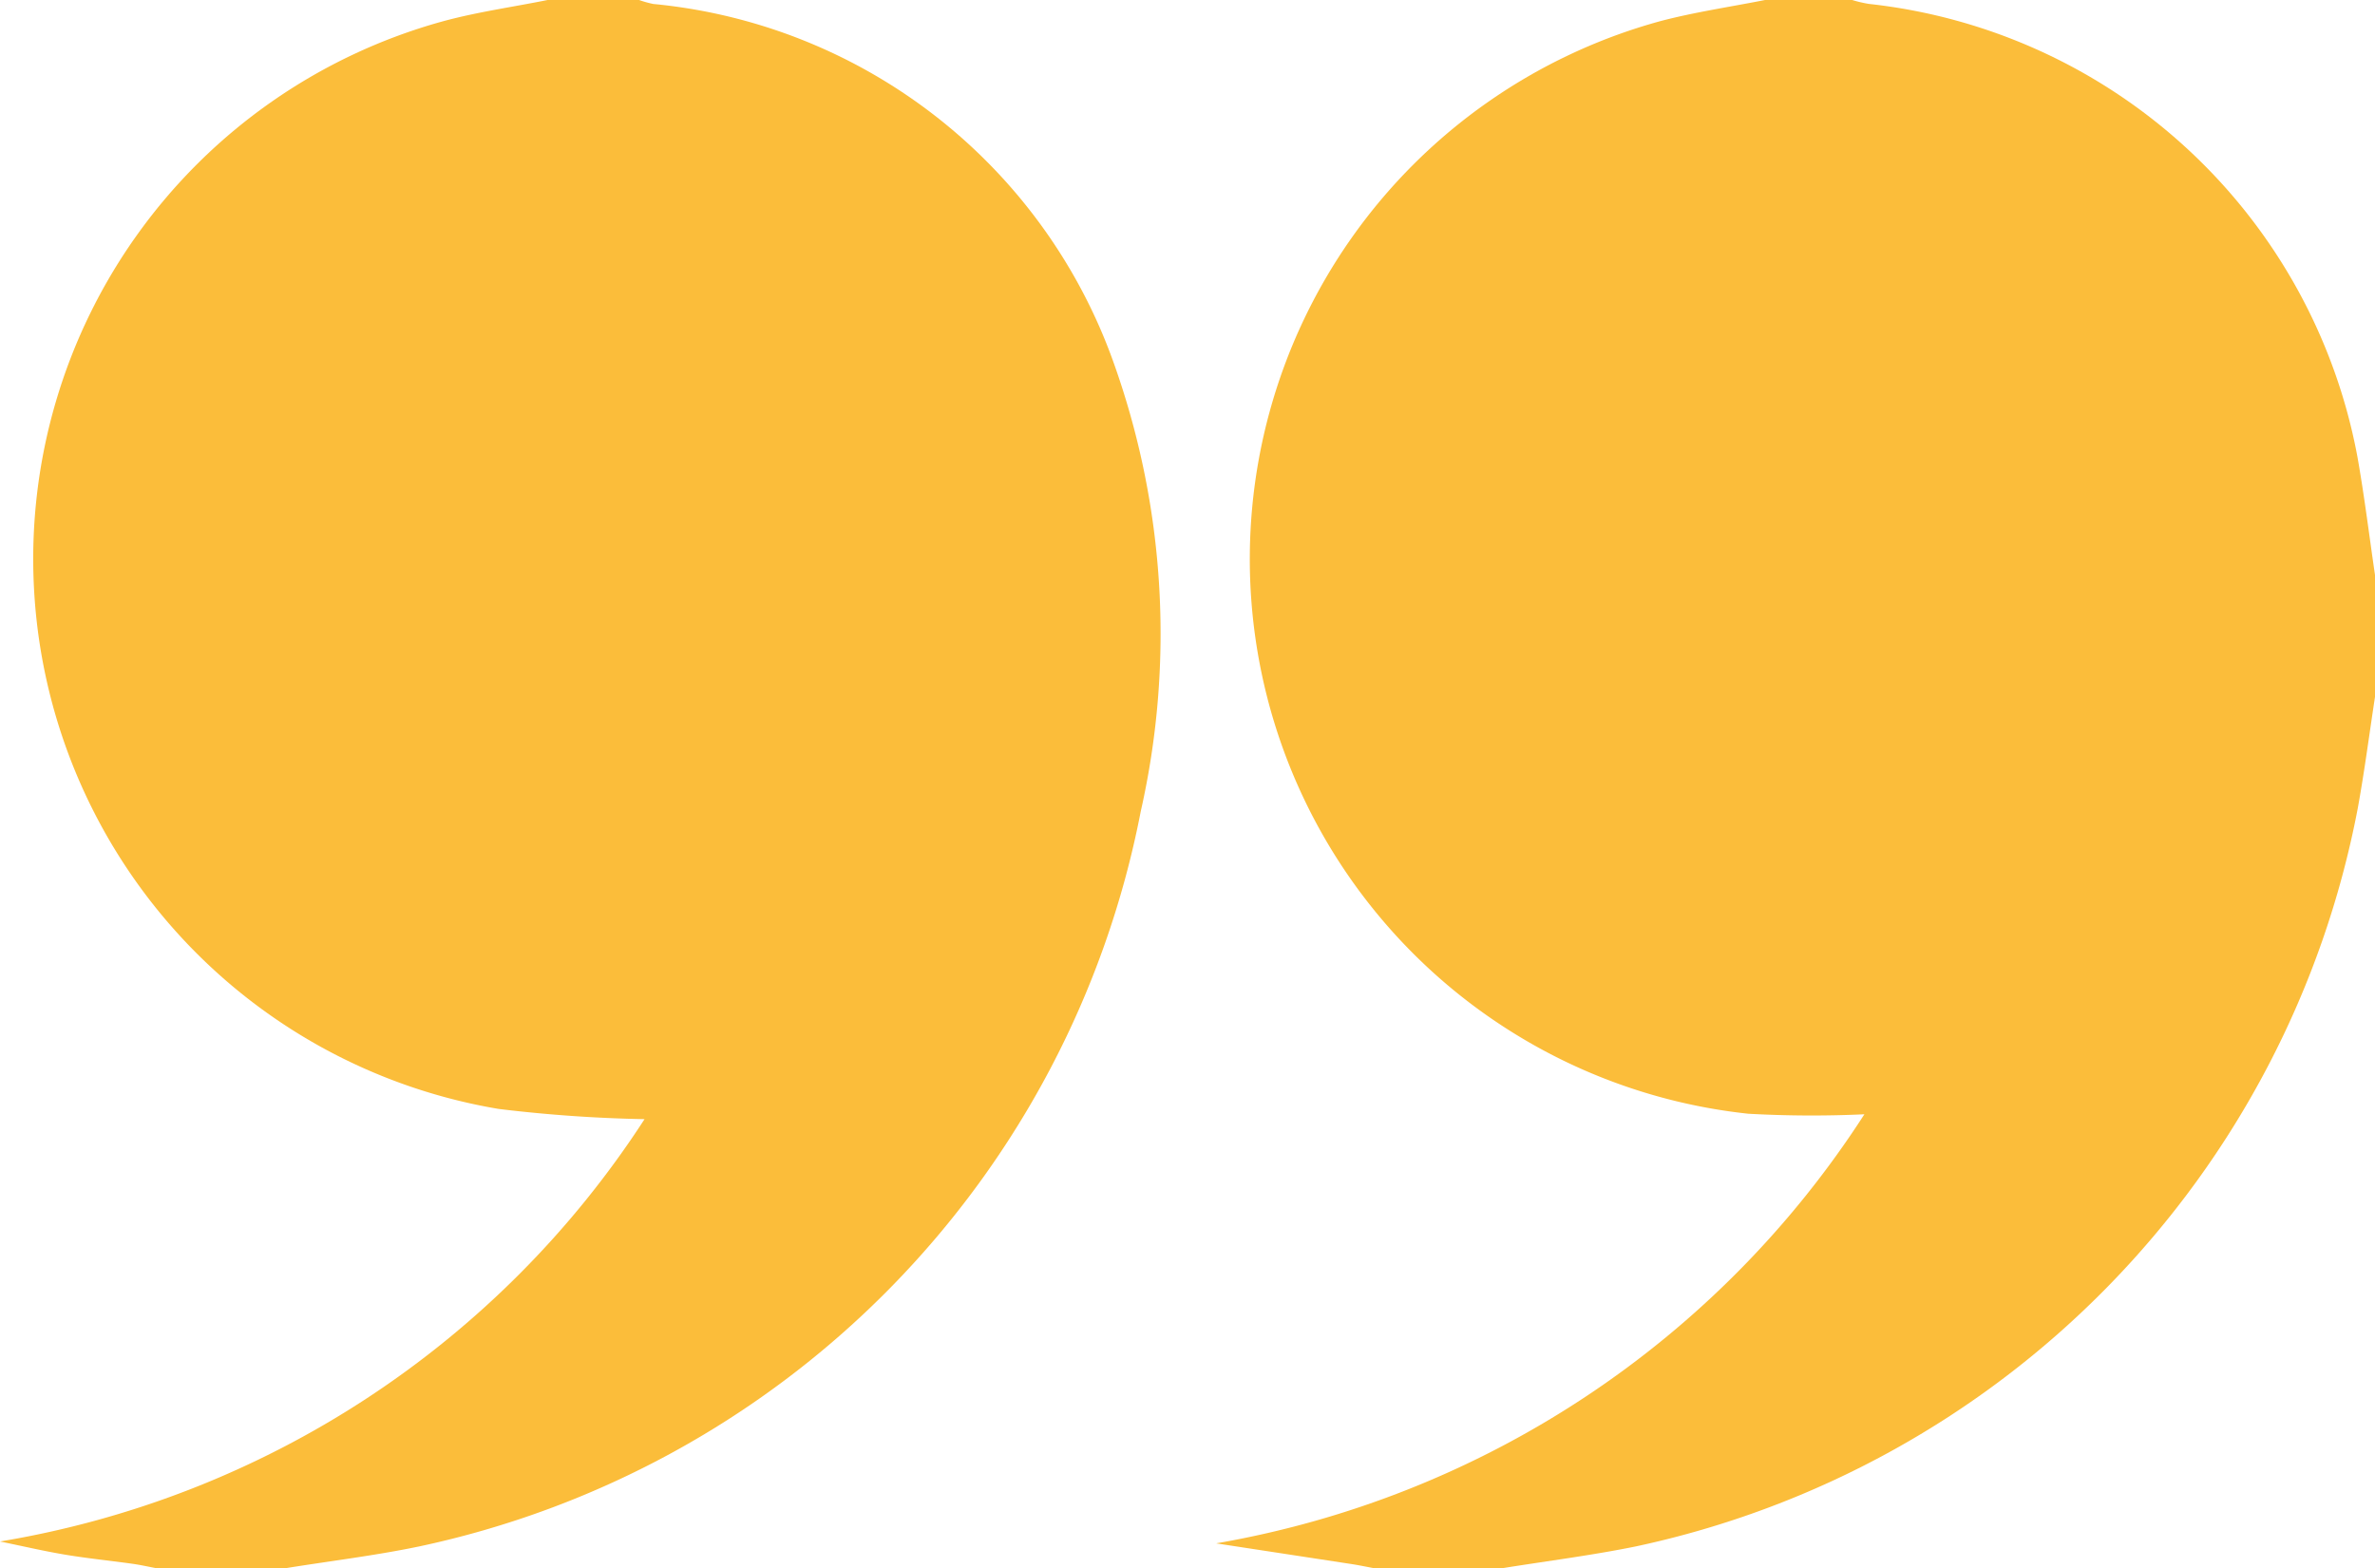
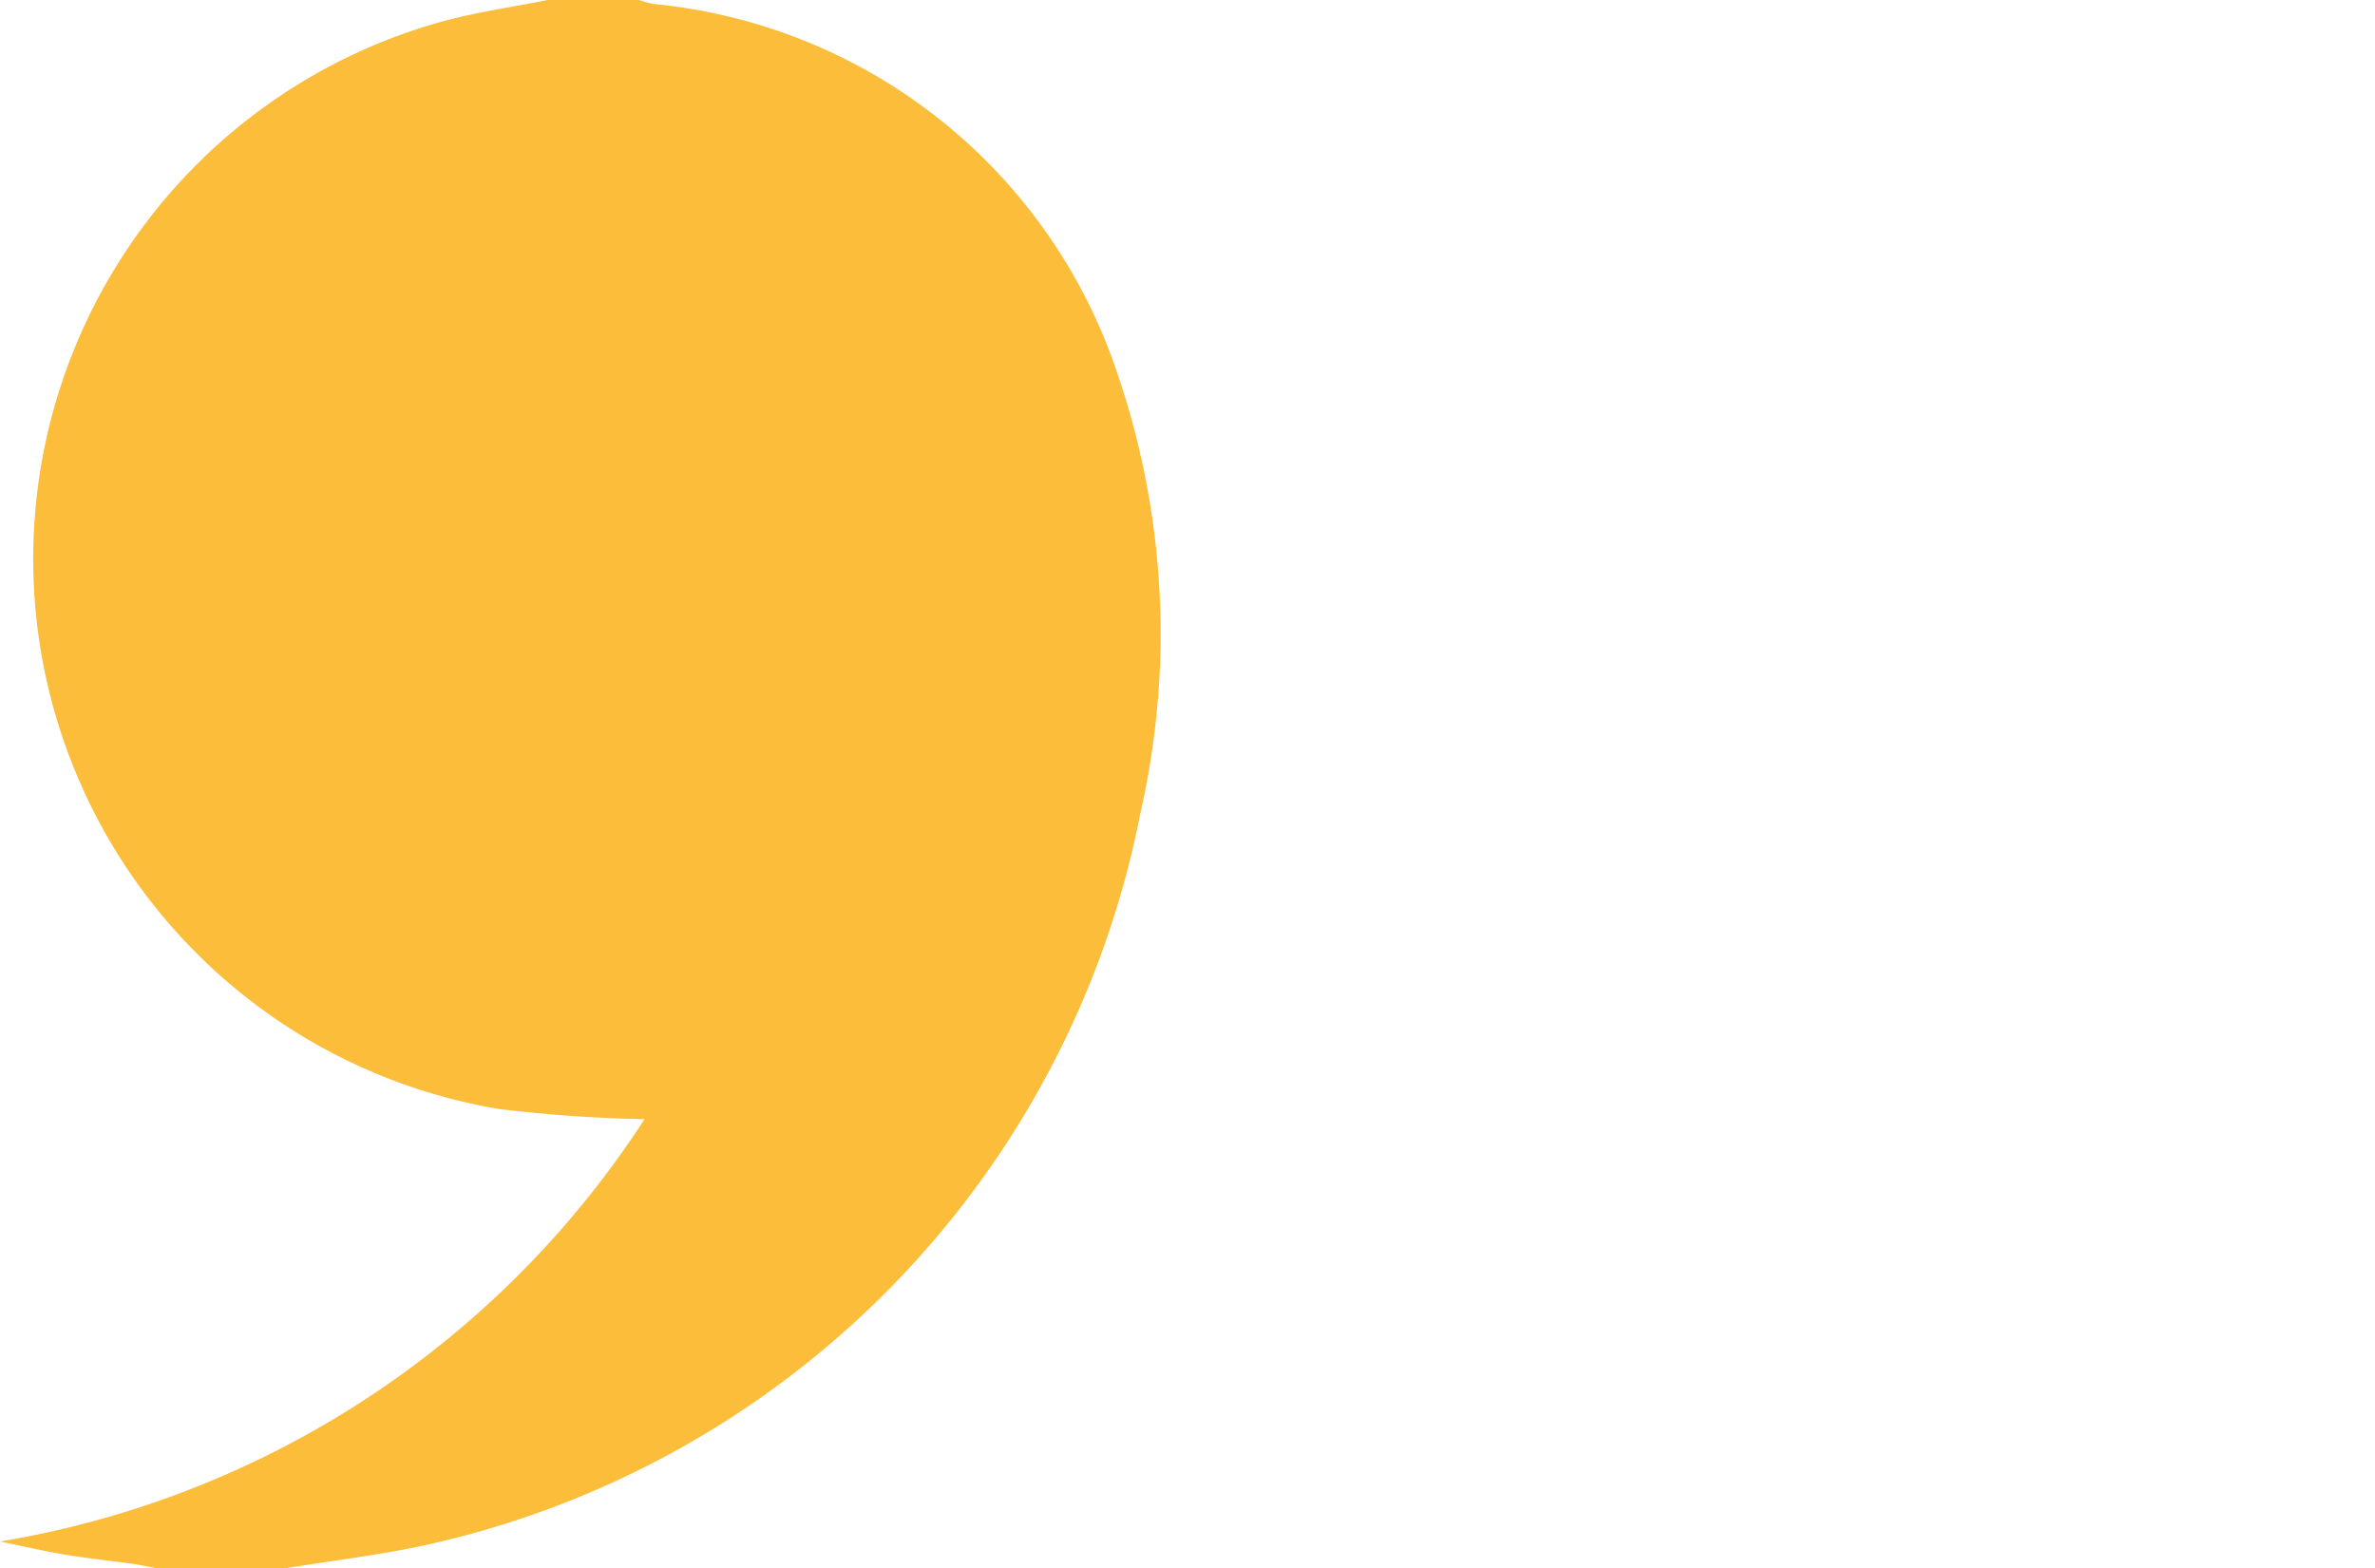
<svg xmlns="http://www.w3.org/2000/svg" id="Group_339" data-name="Group 339" width="39.471" height="26.068" viewBox="0 0 39.471 26.068">
  <path id="Path_371" data-name="Path 371" d="M9.1,0h1.521a1.817,1.817,0,0,0,.236.066A9.031,9.031,0,0,1,18.5,6.007a13.4,13.4,0,0,1,.458,7.484,15.506,15.506,0,0,1-12,12.219c-.728.151-1.469.24-2.2.358H2.587c-.127-.024-.254-.053-.382-.071-.37-.052-.742-.089-1.11-.15S.365,25.7,0,25.626a15.853,15.853,0,0,0,10.712-7.021,23.647,23.647,0,0,1-2.425-.17A9.271,9.271,0,0,1,7.343.359C7.92.2,8.517.118,9.1,0" transform="translate(0)" fill="#fbbd3a" />
-   <path id="Path_372" data-name="Path 372" d="M288.214,0h1.448a2.144,2.144,0,0,0,.278.065A9.282,9.282,0,0,1,298.06,7.6c.115.65.195,1.305.291,1.958v2.027c-.094.615-.174,1.232-.285,1.844a15.519,15.519,0,0,1-12,12.279c-.728.148-1.466.241-2.2.359H281.7c-.128-.024-.256-.051-.385-.07l-2.223-.34a16.061,16.061,0,0,0,10.773-7.133,18.977,18.977,0,0,1-1.929-.009A9.273,9.273,0,0,1,286.486.348C287.052.2,287.637.114,288.214,0" transform="translate(-258.88)" fill="#fbbd3a" />
</svg>